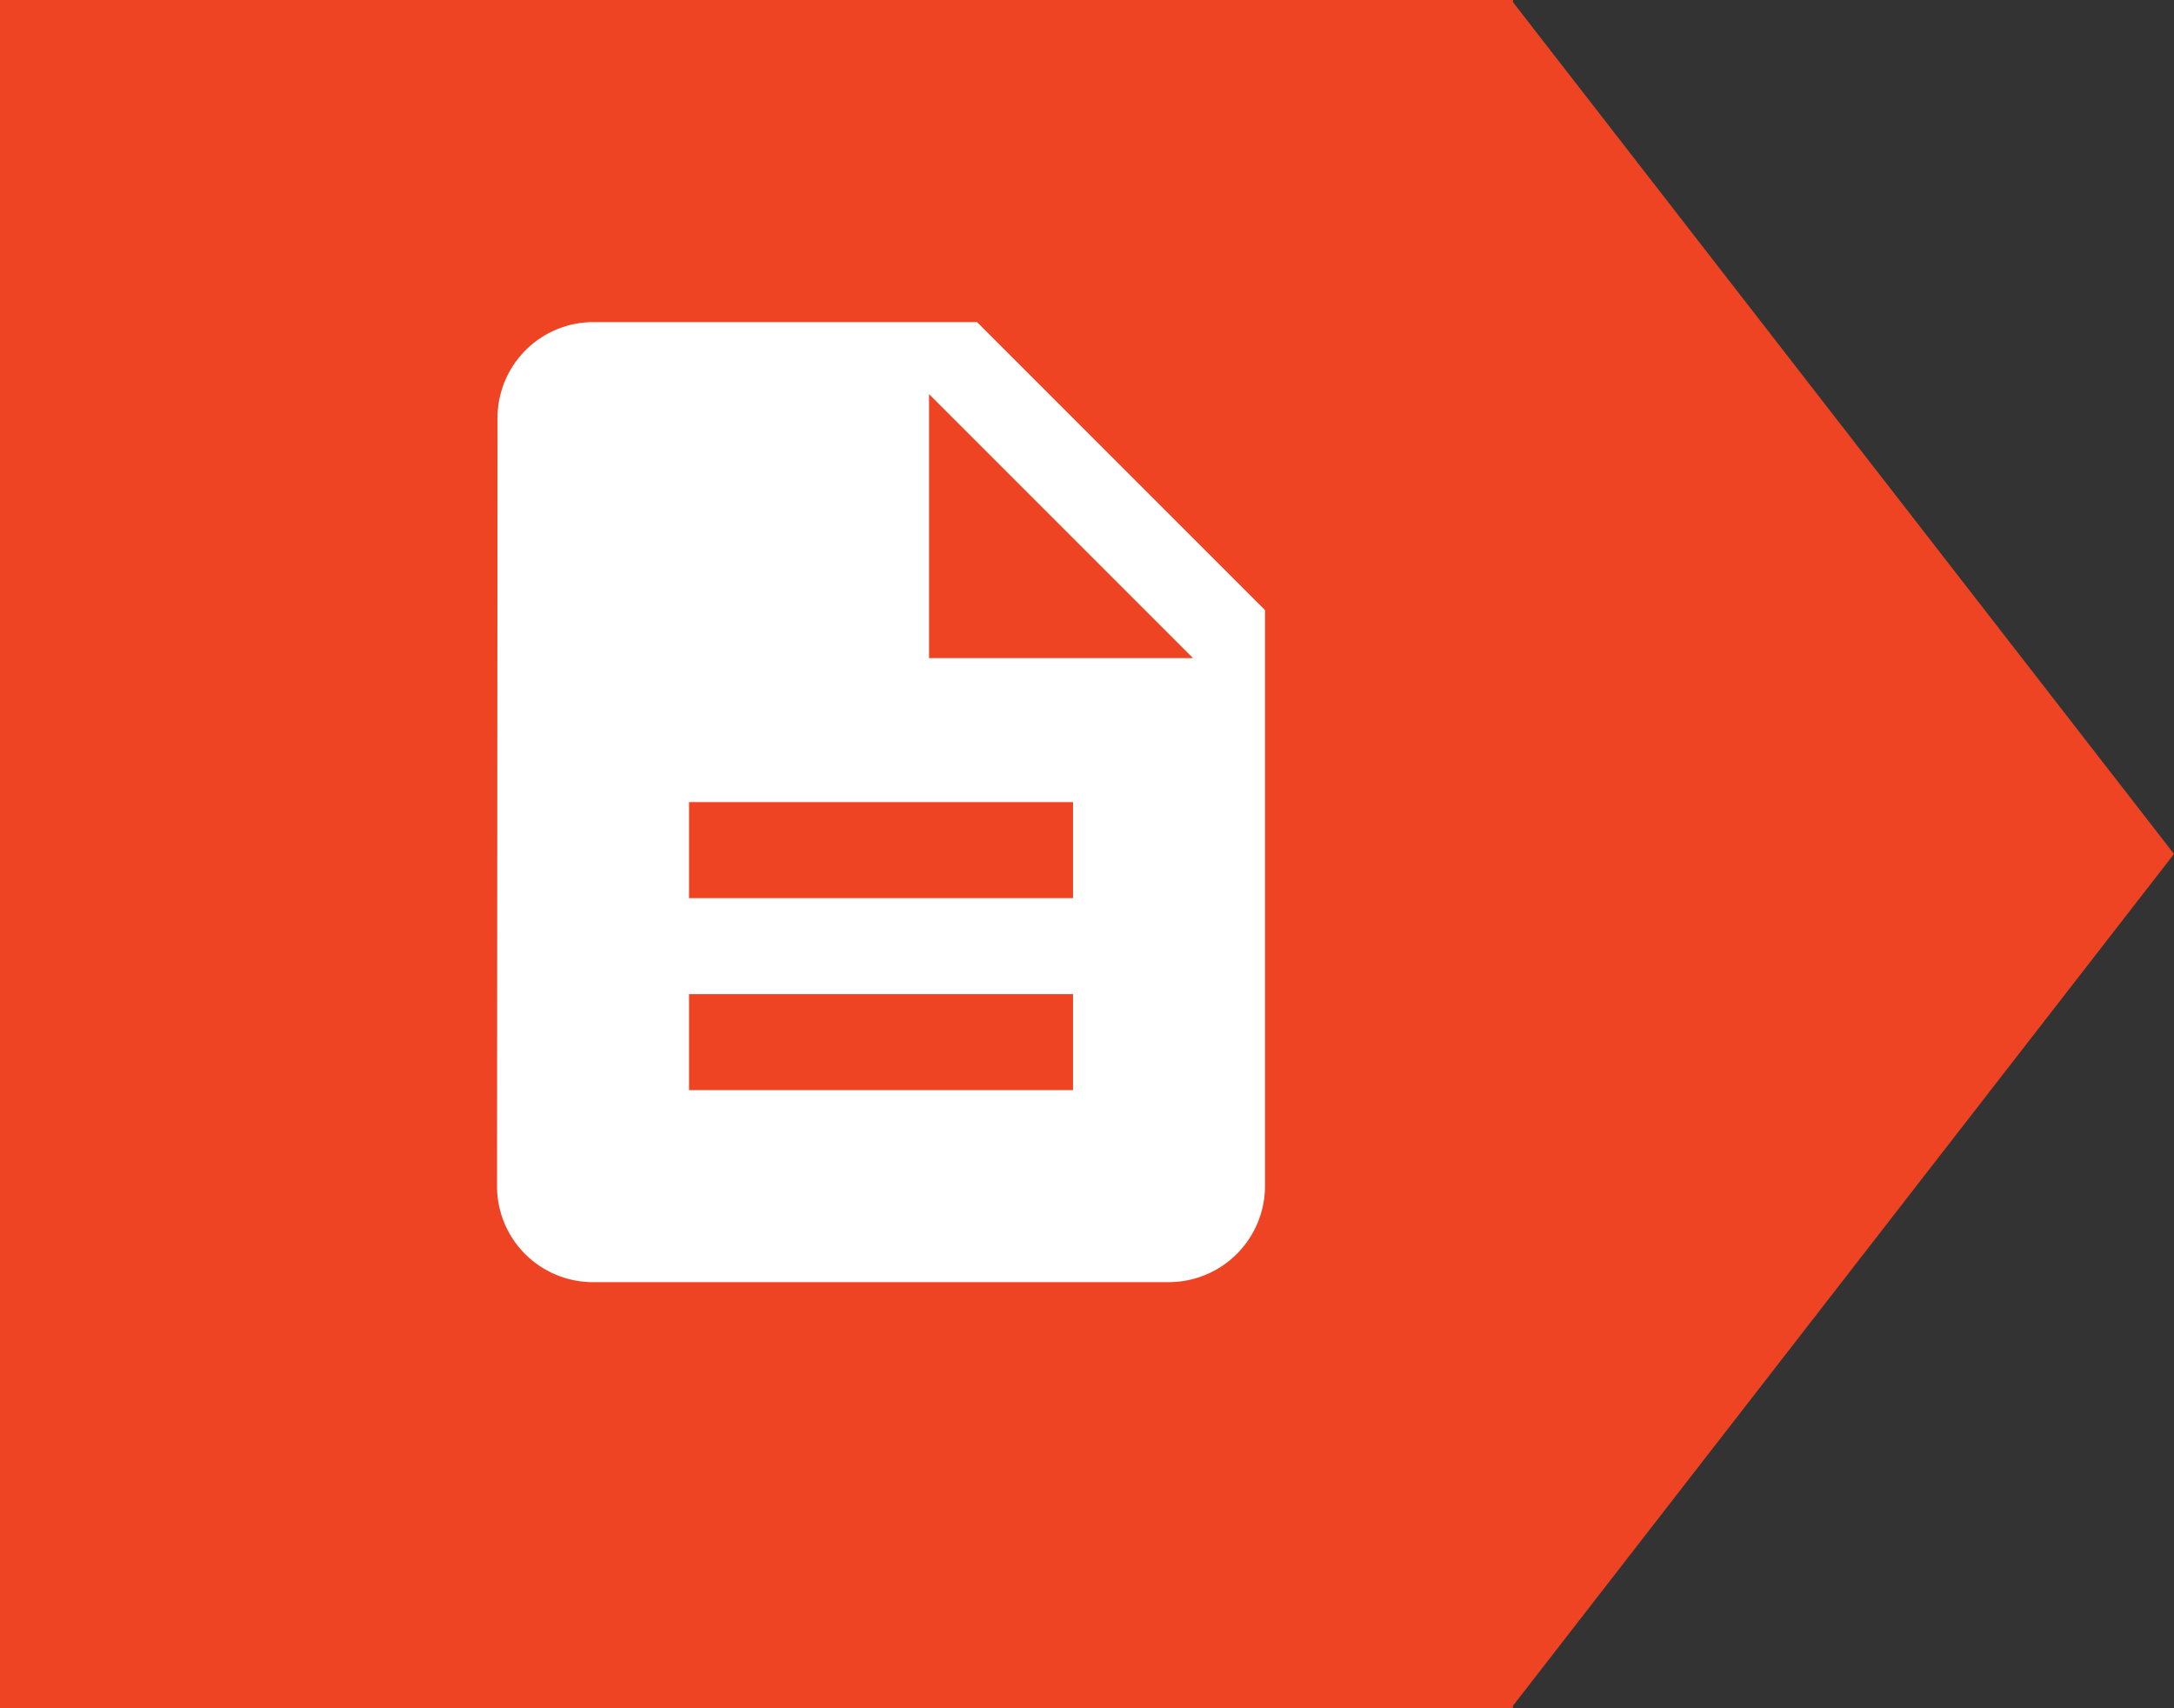
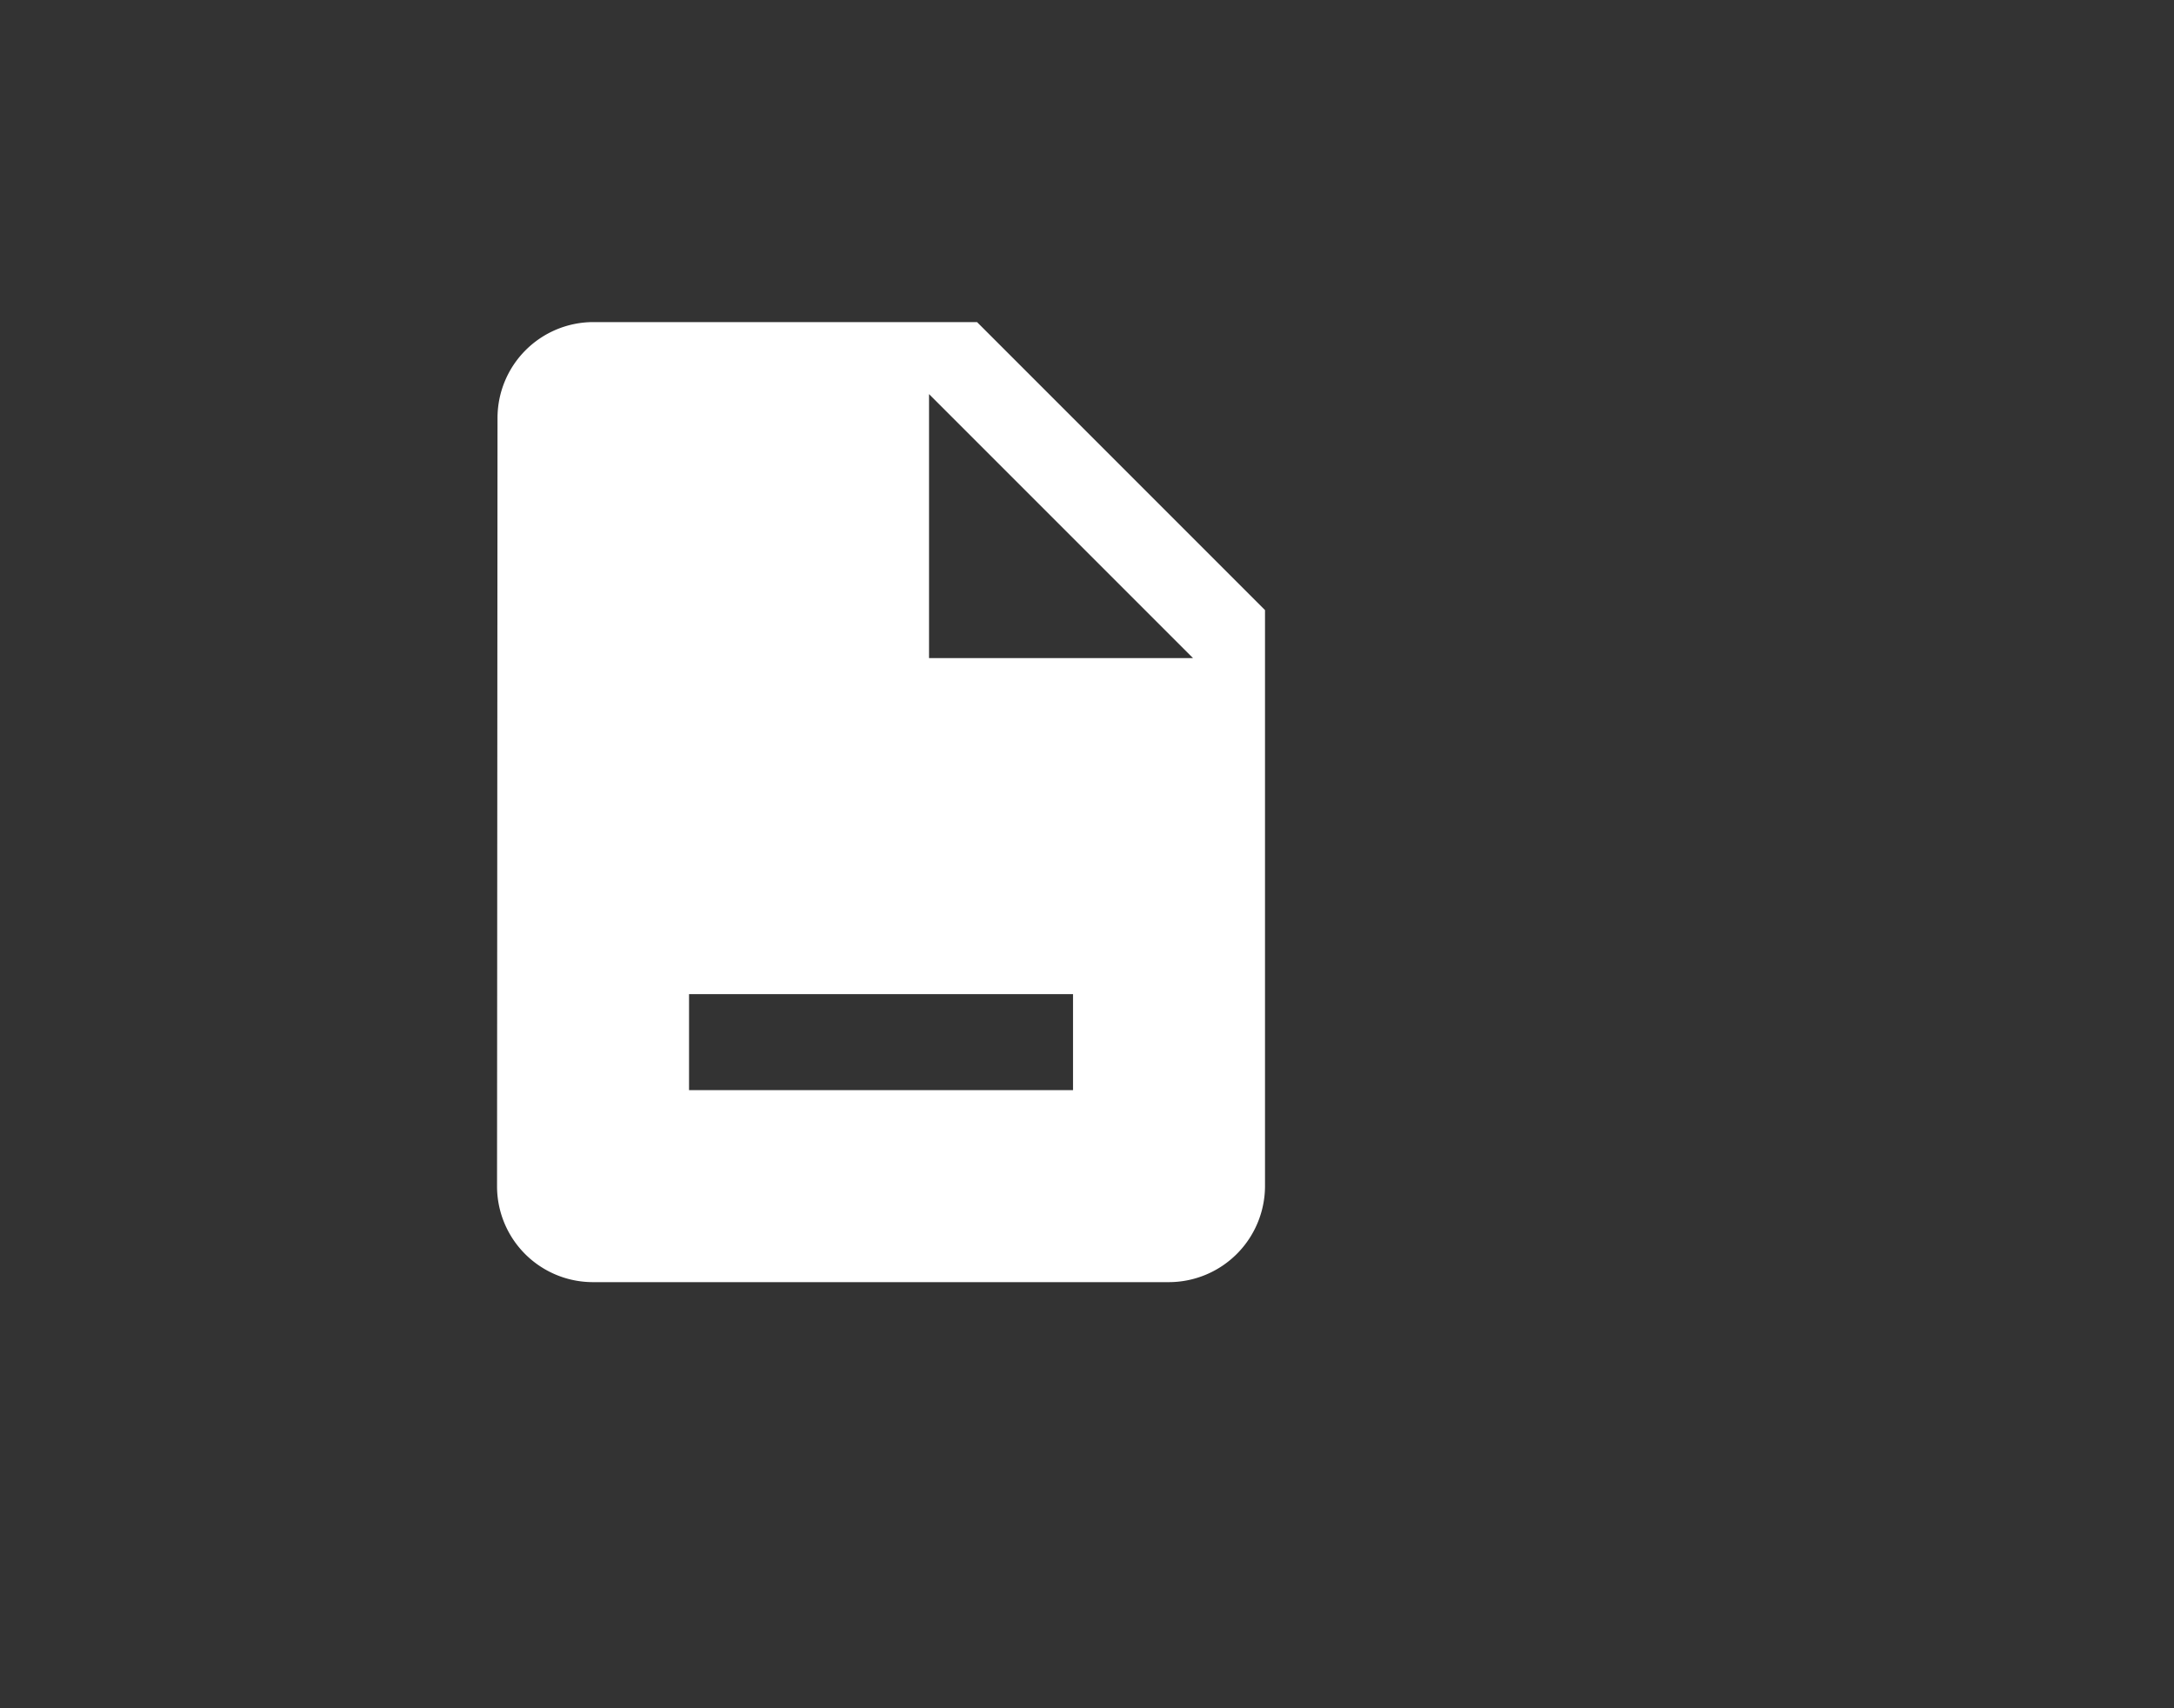
<svg xmlns="http://www.w3.org/2000/svg" width="303.749" height="238.622" viewBox="0 0 303.749 238.622">
  <rect x="0" y="0" width="303.749" height="238.622" fill="#333333" stroke="none" />
  <g id="einfach_handhabung" data-name="einfach handhabung" transform="translate(69.446 45)">
-     <path id="Lesezeichen_Bürokratie_Pfeil" data-name="Lesezeichen Bürokratie Pfeil" d="M1962.156,405.622H1751V167h211.391v.3l92.358,119.007-92.358,119.006v.3Z" transform="translate(-1820.446 -212)" fill="#ee4423" />
-     <path id="ic_description_24px" d="M71.064,2H17.413A13.4,13.4,0,0,0,4.067,15.413L4,122.715a13.4,13.4,0,0,0,13.346,13.413H97.89A13.452,13.452,0,0,0,111.3,122.715V42.238ZM84.477,109.3H30.826V95.89H84.477Zm0-26.826H30.826V69.064H84.477ZM64.358,48.945V12.06l36.885,36.885Z" transform="translate(-4 -2)" fill="#fff" />
+     <path id="ic_description_24px" d="M71.064,2H17.413A13.4,13.4,0,0,0,4.067,15.413L4,122.715a13.4,13.4,0,0,0,13.346,13.413H97.89A13.452,13.452,0,0,0,111.3,122.715V42.238ZM84.477,109.3H30.826V95.89H84.477m0-26.826H30.826V69.064H84.477ZM64.358,48.945V12.06l36.885,36.885Z" transform="translate(-4 -2)" fill="#fff" />
  </g>
</svg>